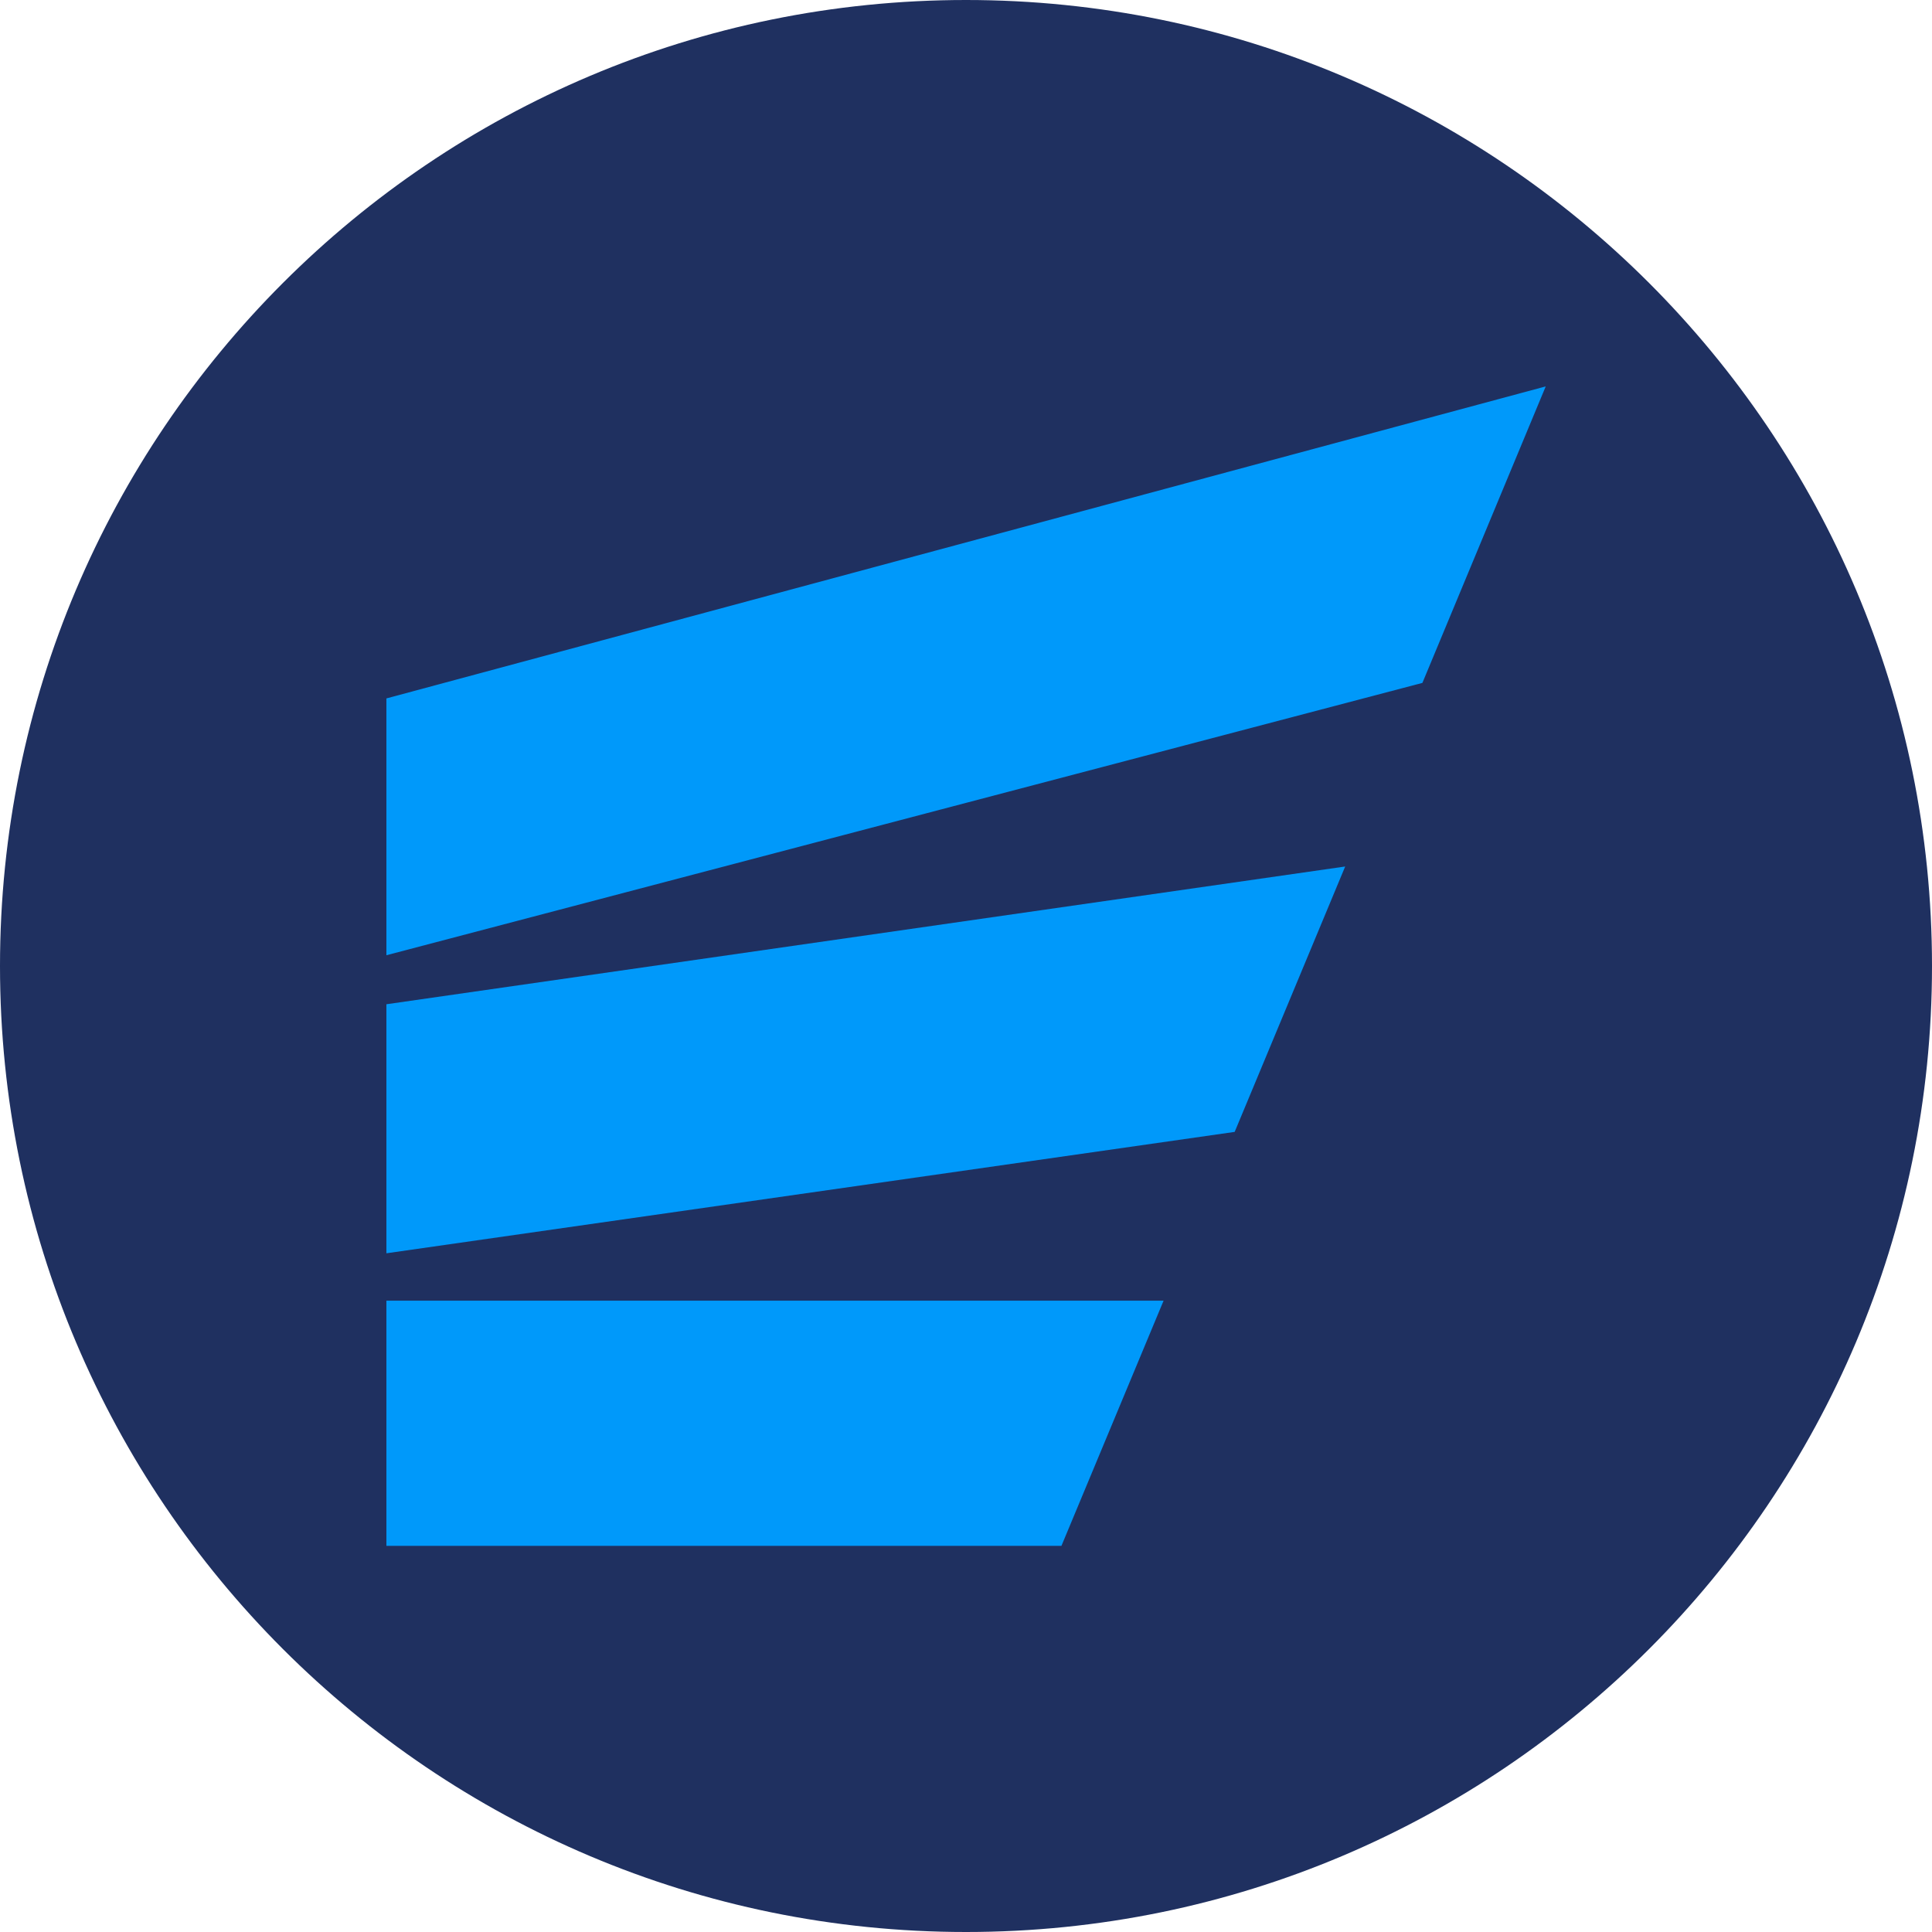
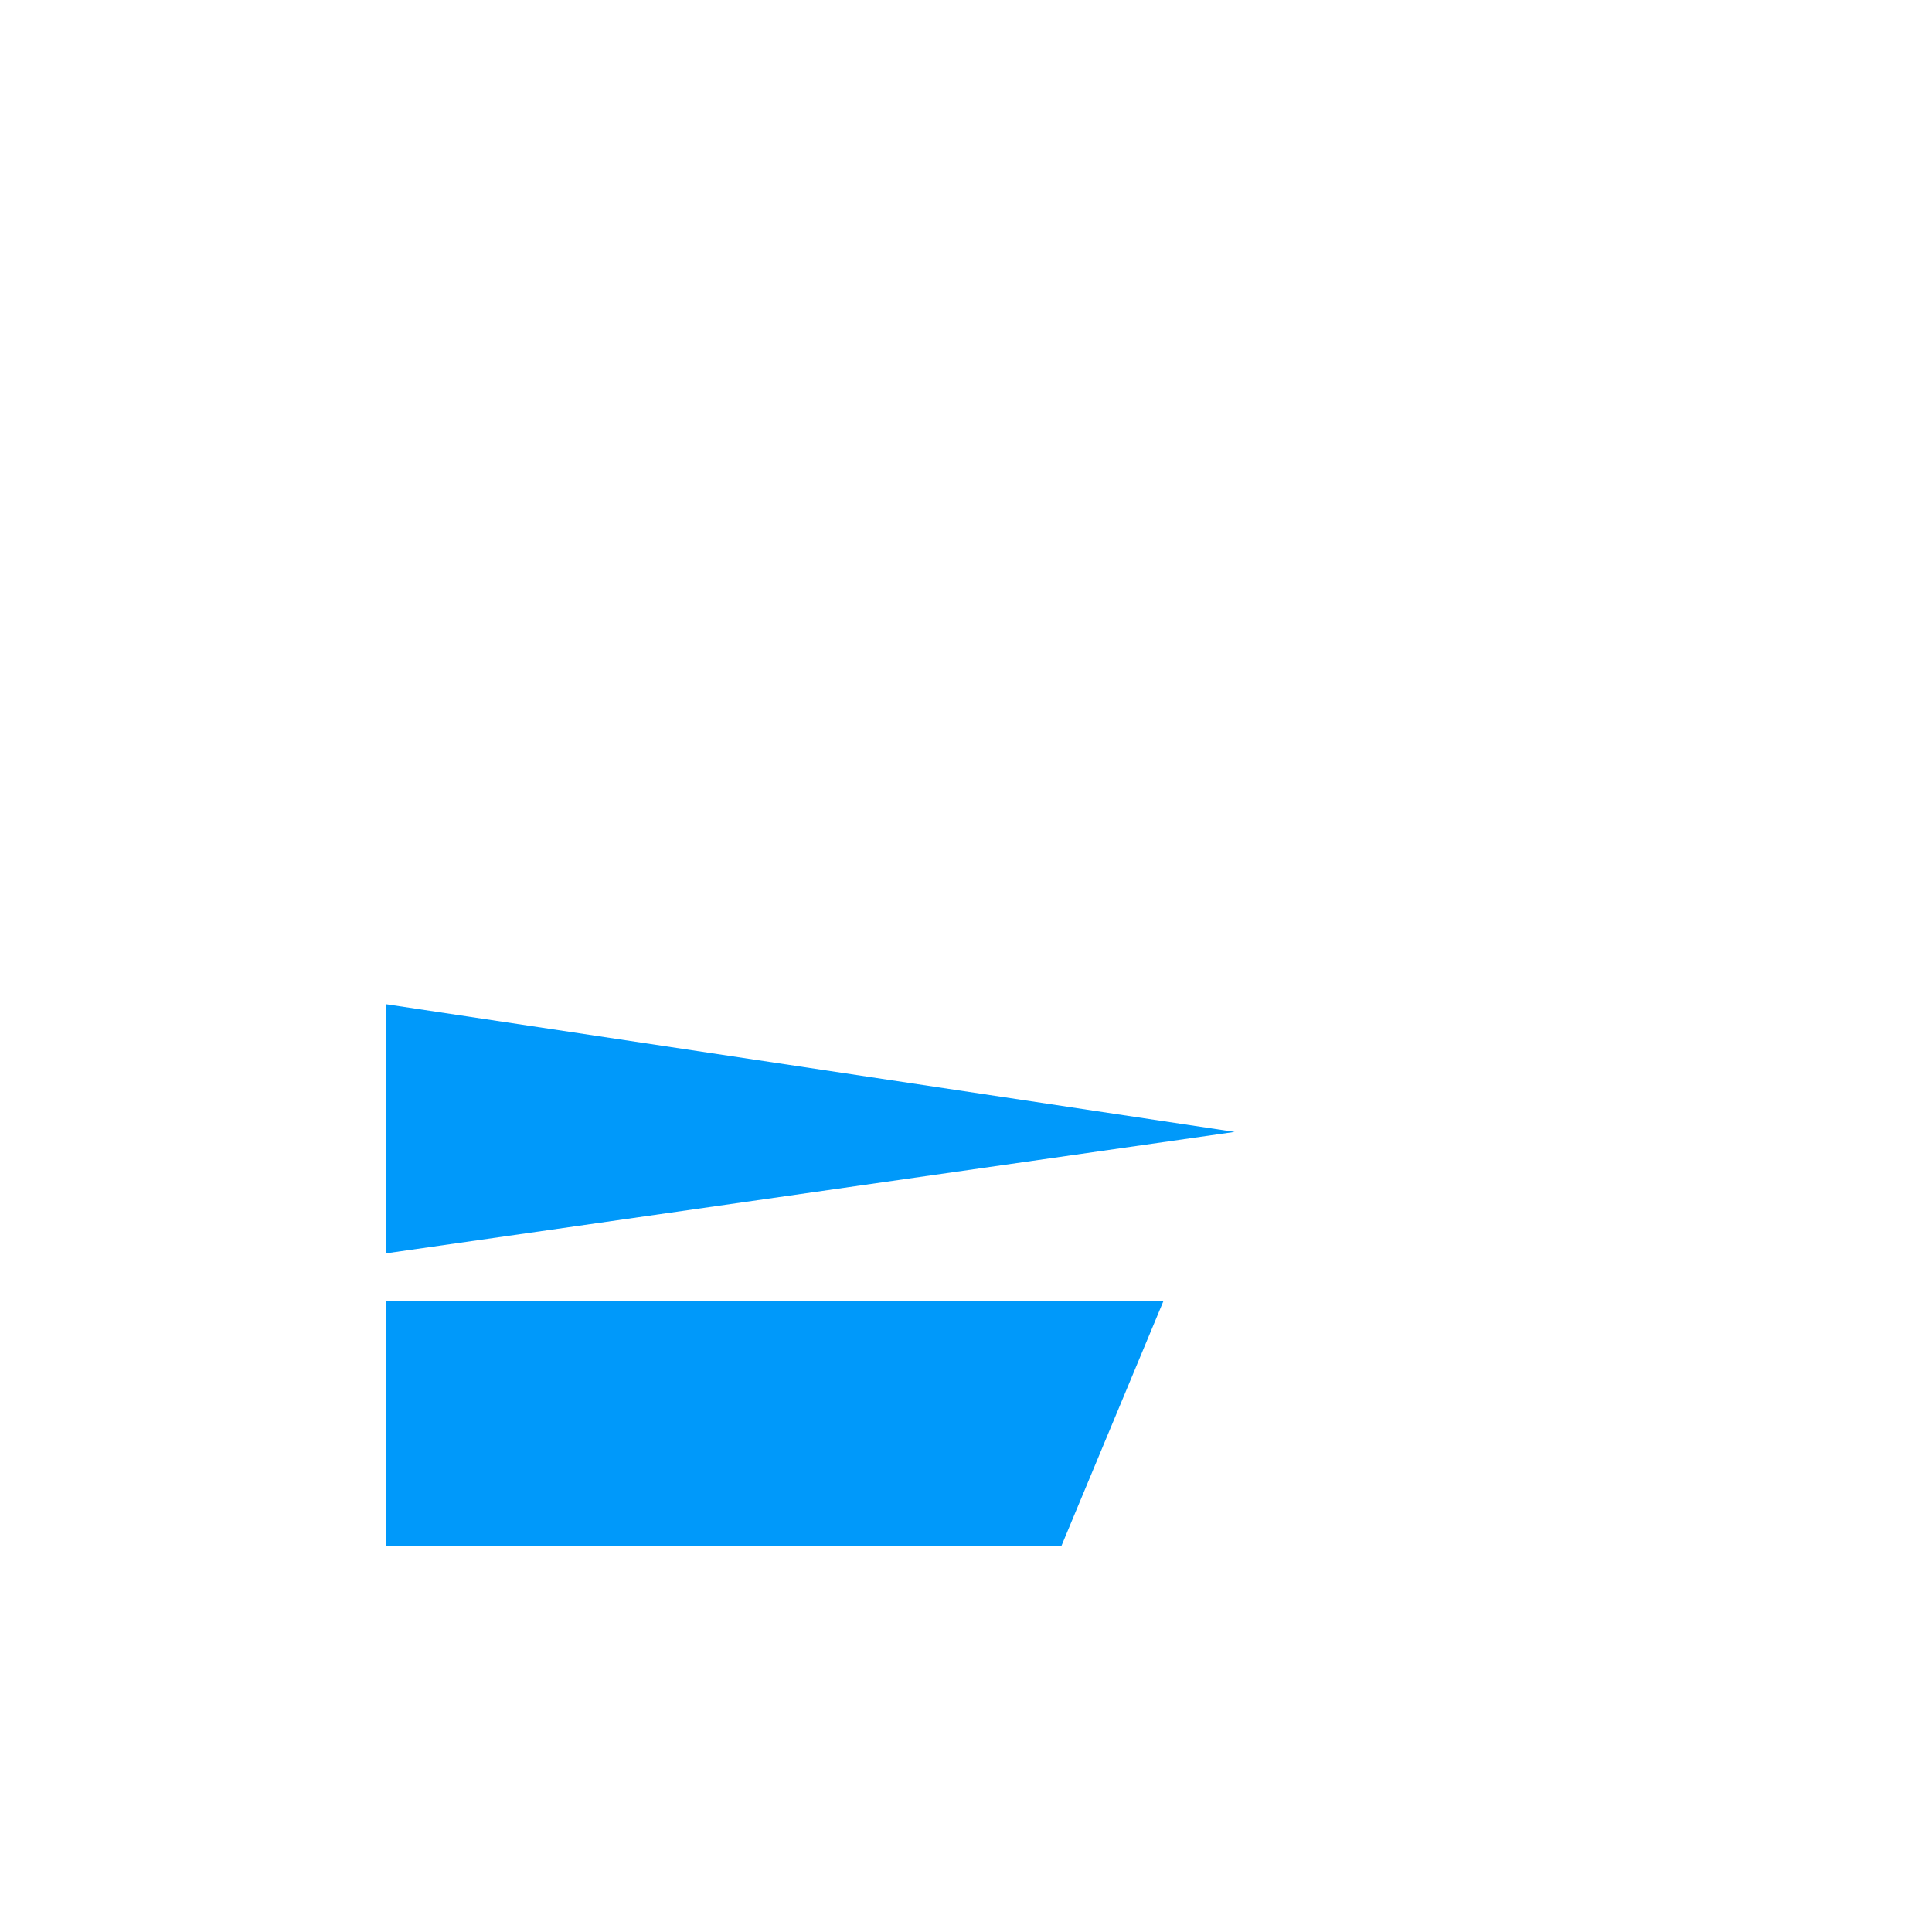
<svg xmlns="http://www.w3.org/2000/svg" width="30" height="30" viewBox="0 0 30 30" fill="none">
-   <path d="M0 15C0 6.716 6.716 0 15 0V0C23.284 0 30 6.716 30 15V15C30 23.284 23.284 30 15 30V30C6.716 30 0 23.284 0 15V15Z" fill="#1F3060" />
  <path d="M6 20.197V24.004H16.482L18.068 20.197H6Z" fill="#0099FA" />
-   <path d="M6 15.594V19.461L19.172 17.576L20.888 13.455L6 15.594Z" fill="#0099FA" />
-   <path d="M6 10.845V14.833L22.087 10.604L24.002 6L6 10.845Z" fill="#0099FA" />
+   <path d="M6 15.594V19.461L19.172 17.576L6 15.594Z" fill="#0099FA" />
</svg>